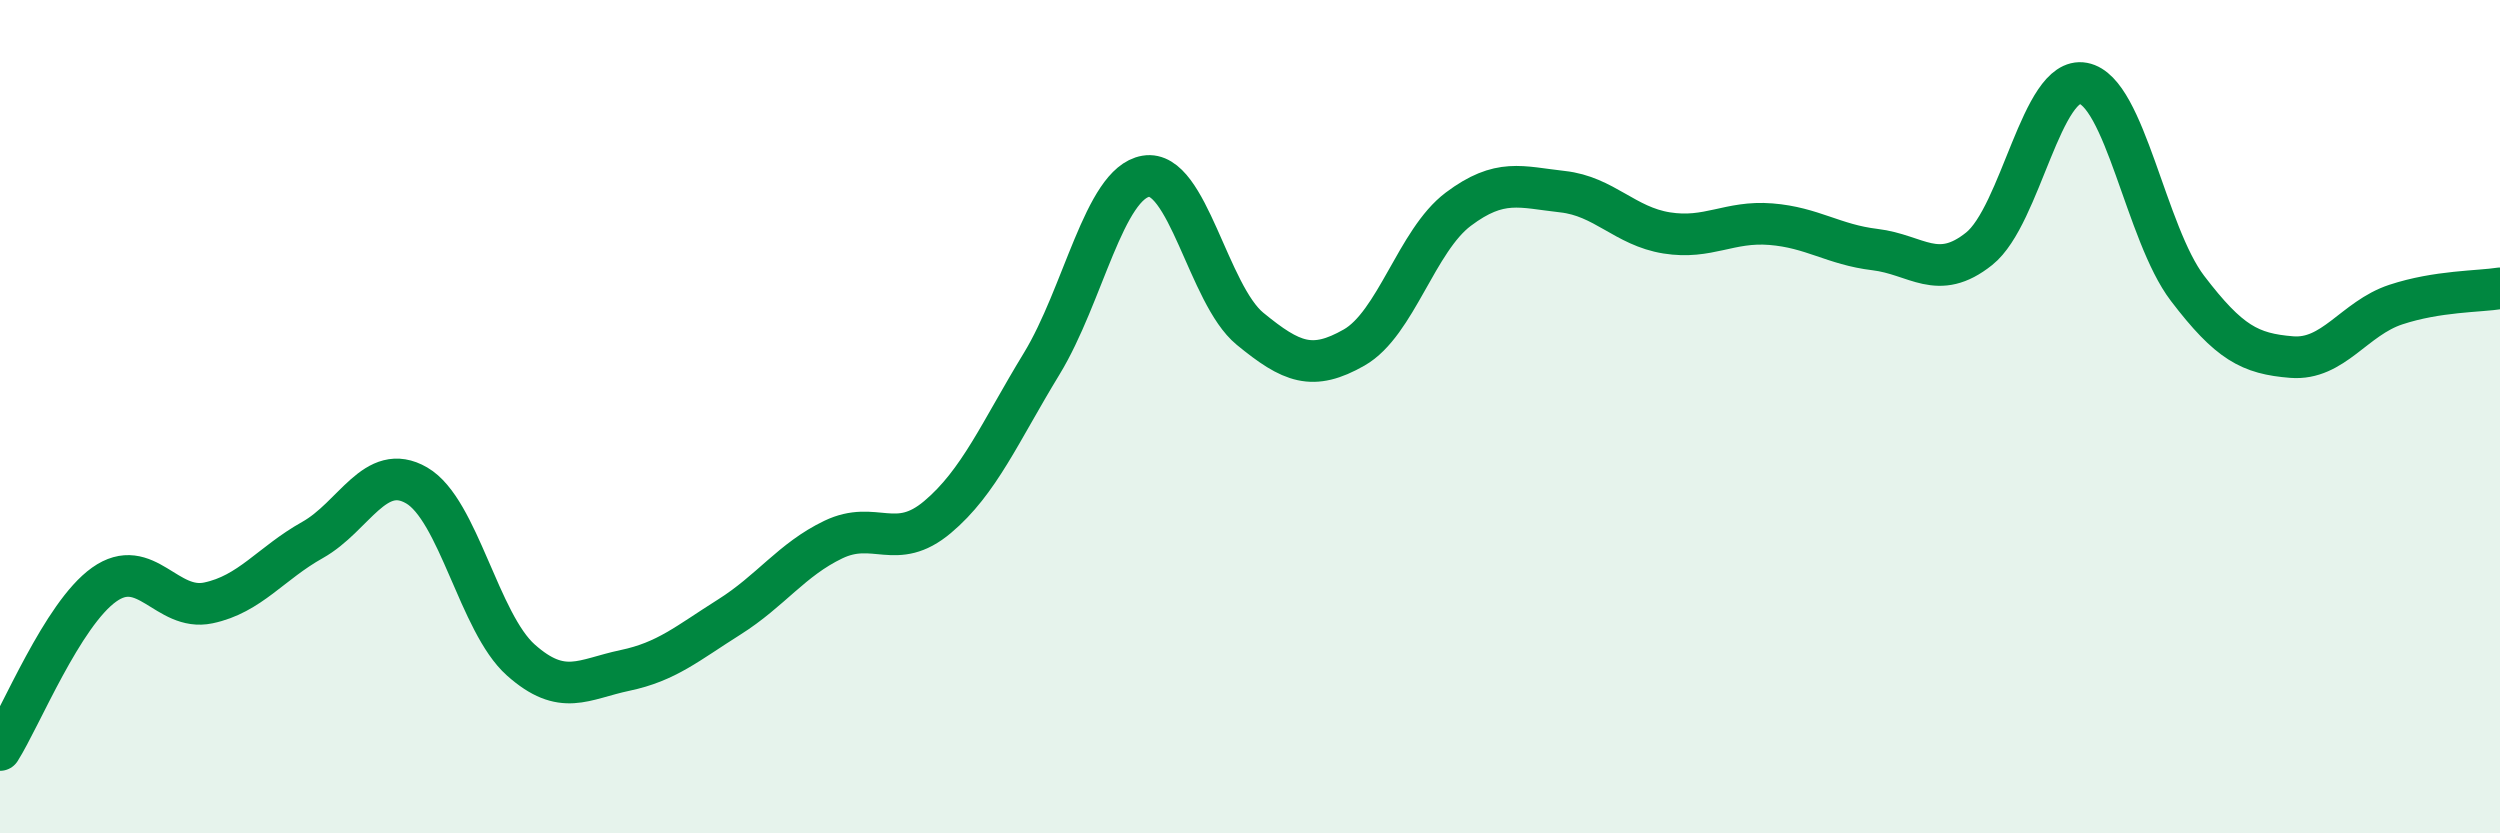
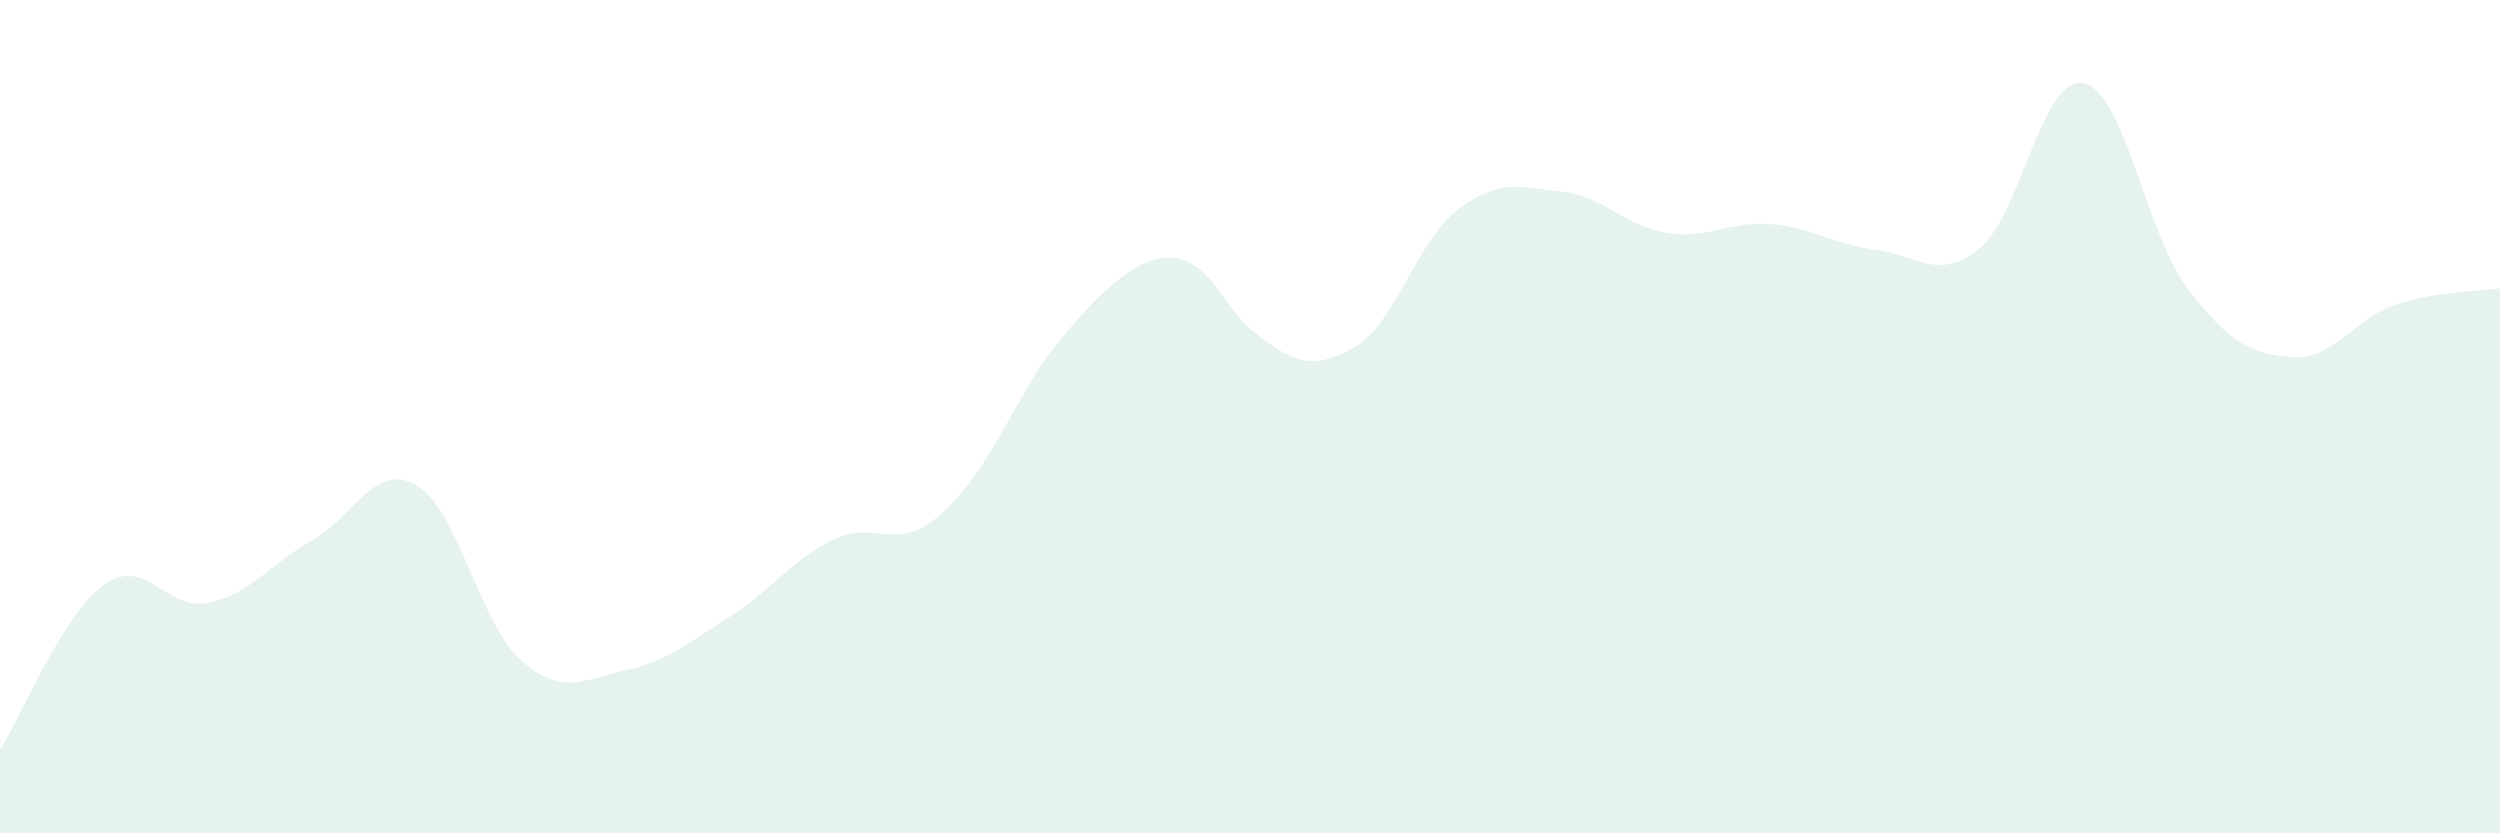
<svg xmlns="http://www.w3.org/2000/svg" width="60" height="20" viewBox="0 0 60 20">
-   <path d="M 0,18 C 0.5,17.21 1.5,14.74 2.5,14.03 C 3.5,13.32 4,14.68 5,14.47 C 6,14.26 6.5,13.52 7.5,12.96 C 8.5,12.4 9,11.07 10,11.65 C 11,12.23 11.5,14.95 12.5,15.84 C 13.5,16.73 14,16.3 15,16.09 C 16,15.88 16.5,15.44 17.5,14.81 C 18.5,14.18 19,13.43 20,12.95 C 21,12.47 21.5,13.25 22.5,12.41 C 23.5,11.57 24,10.37 25,8.73 C 26,7.09 26.5,4.4 27.5,4.23 C 28.5,4.06 29,7.07 30,7.89 C 31,8.71 31.5,8.91 32.5,8.34 C 33.5,7.77 34,5.77 35,5.02 C 36,4.27 36.5,4.49 37.5,4.6 C 38.5,4.71 39,5.43 40,5.59 C 41,5.75 41.5,5.3 42.5,5.38 C 43.5,5.46 44,5.87 45,5.99 C 46,6.11 46.5,6.77 47.5,5.97 C 48.5,5.17 49,1.81 50,2 C 51,2.19 51.5,5.61 52.5,6.92 C 53.5,8.23 54,8.49 55,8.57 C 56,8.65 56.5,7.64 57.5,7.31 C 58.5,6.98 59.5,7 60,6.92L60 20L0 20Z" fill="#008740" opacity="0.1" stroke-linecap="round" stroke-linejoin="round" />
-   <path d="M 0,18 C 0.5,17.21 1.5,14.74 2.5,14.03 C 3.5,13.32 4,14.68 5,14.47 C 6,14.26 6.5,13.52 7.5,12.96 C 8.5,12.4 9,11.07 10,11.65 C 11,12.23 11.5,14.95 12.5,15.84 C 13.5,16.73 14,16.3 15,16.09 C 16,15.88 16.5,15.44 17.5,14.81 C 18.5,14.18 19,13.43 20,12.95 C 21,12.47 21.5,13.25 22.5,12.41 C 23.5,11.57 24,10.37 25,8.73 C 26,7.09 26.5,4.4 27.5,4.23 C 28.5,4.06 29,7.07 30,7.89 C 31,8.71 31.5,8.91 32.5,8.34 C 33.5,7.77 34,5.77 35,5.02 C 36,4.27 36.5,4.49 37.5,4.6 C 38.5,4.71 39,5.43 40,5.59 C 41,5.75 41.5,5.3 42.5,5.38 C 43.5,5.46 44,5.87 45,5.99 C 46,6.11 46.5,6.77 47.5,5.97 C 48.5,5.17 49,1.81 50,2 C 51,2.19 51.5,5.61 52.5,6.92 C 53.5,8.23 54,8.49 55,8.57 C 56,8.65 56.5,7.64 57.5,7.31 C 58.5,6.98 59.5,7 60,6.92" stroke="#008740" stroke-width="1" fill="none" stroke-linecap="round" stroke-linejoin="round" />
+   <path d="M 0,18 C 0.5,17.21 1.5,14.74 2.5,14.03 C 3.5,13.32 4,14.68 5,14.47 C 6,14.26 6.5,13.52 7.5,12.96 C 8.5,12.4 9,11.07 10,11.65 C 11,12.23 11.5,14.95 12.5,15.84 C 13.5,16.73 14,16.3 15,16.09 C 16,15.88 16.5,15.44 17.5,14.81 C 18.5,14.18 19,13.43 20,12.95 C 21,12.47 21.5,13.25 22.5,12.41 C 23.5,11.57 24,10.37 25,8.73 C 28.5,4.06 29,7.07 30,7.89 C 31,8.71 31.5,8.91 32.5,8.34 C 33.5,7.77 34,5.77 35,5.02 C 36,4.27 36.5,4.49 37.5,4.6 C 38.5,4.71 39,5.43 40,5.59 C 41,5.75 41.5,5.3 42.5,5.38 C 43.5,5.46 44,5.87 45,5.99 C 46,6.11 46.5,6.77 47.5,5.97 C 48.5,5.17 49,1.81 50,2 C 51,2.19 51.5,5.61 52.5,6.92 C 53.5,8.23 54,8.49 55,8.57 C 56,8.65 56.5,7.64 57.5,7.31 C 58.5,6.98 59.5,7 60,6.92L60 20L0 20Z" fill="#008740" opacity="0.1" stroke-linecap="round" stroke-linejoin="round" />
</svg>